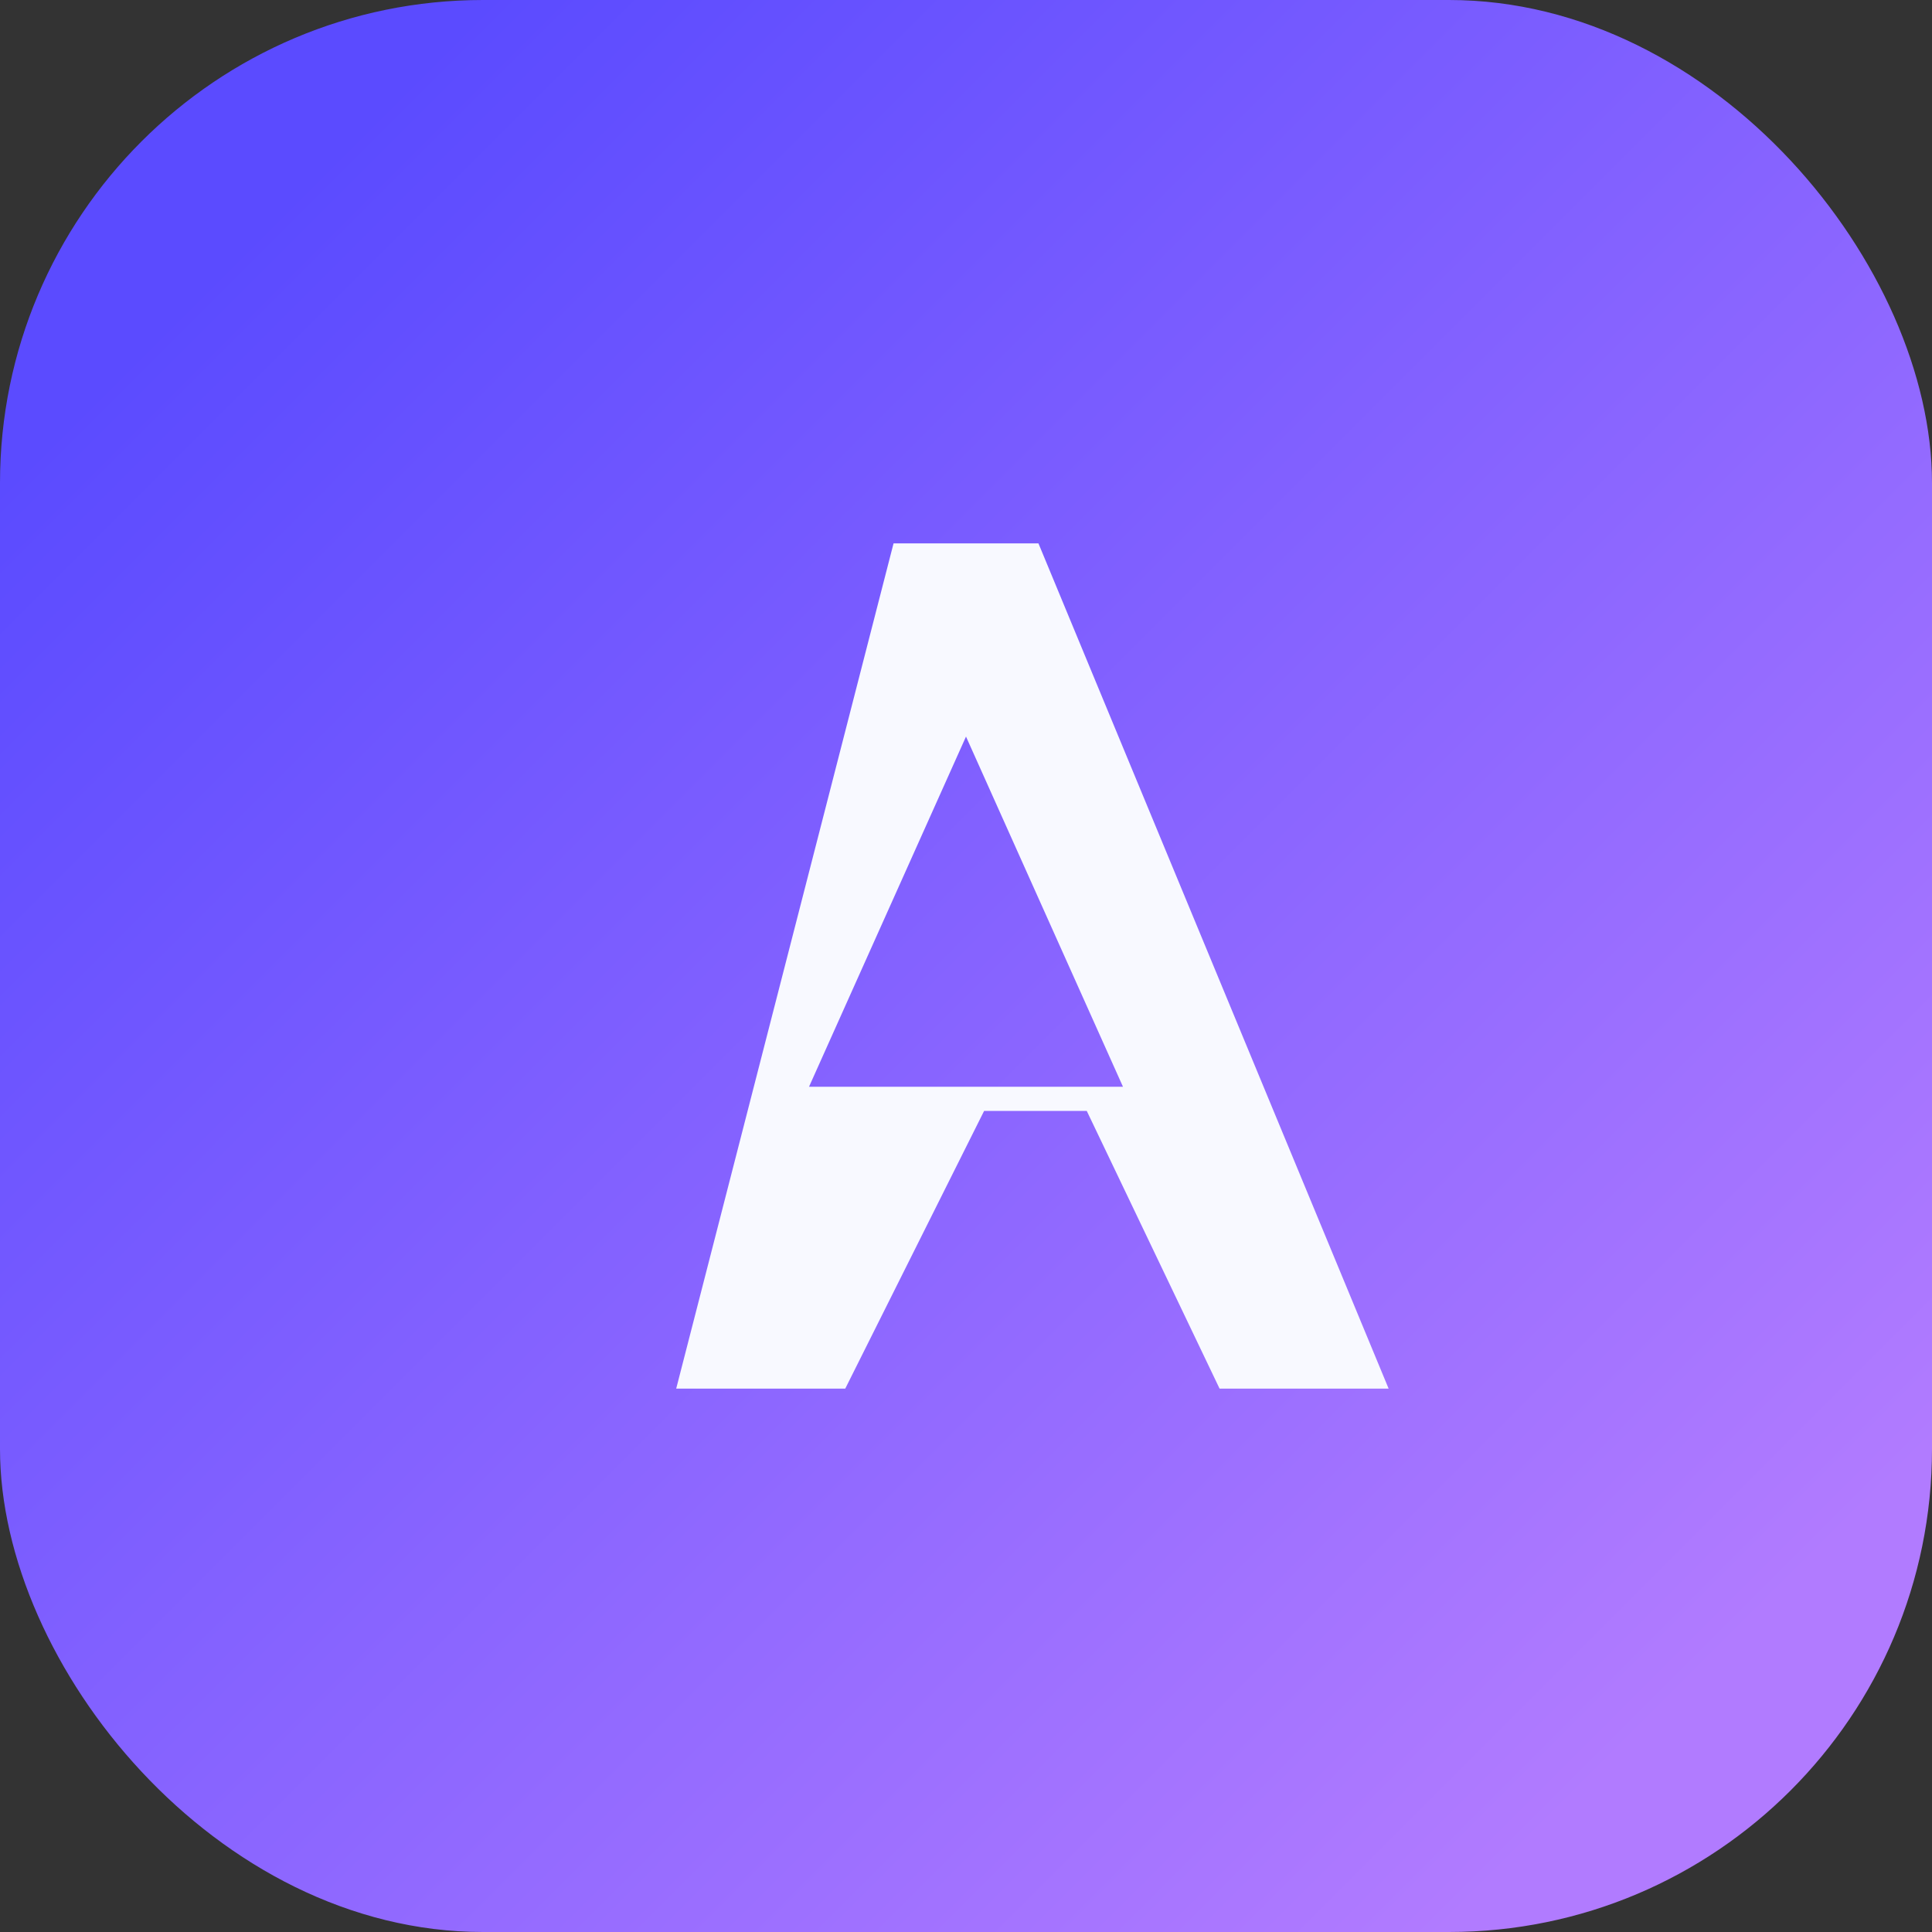
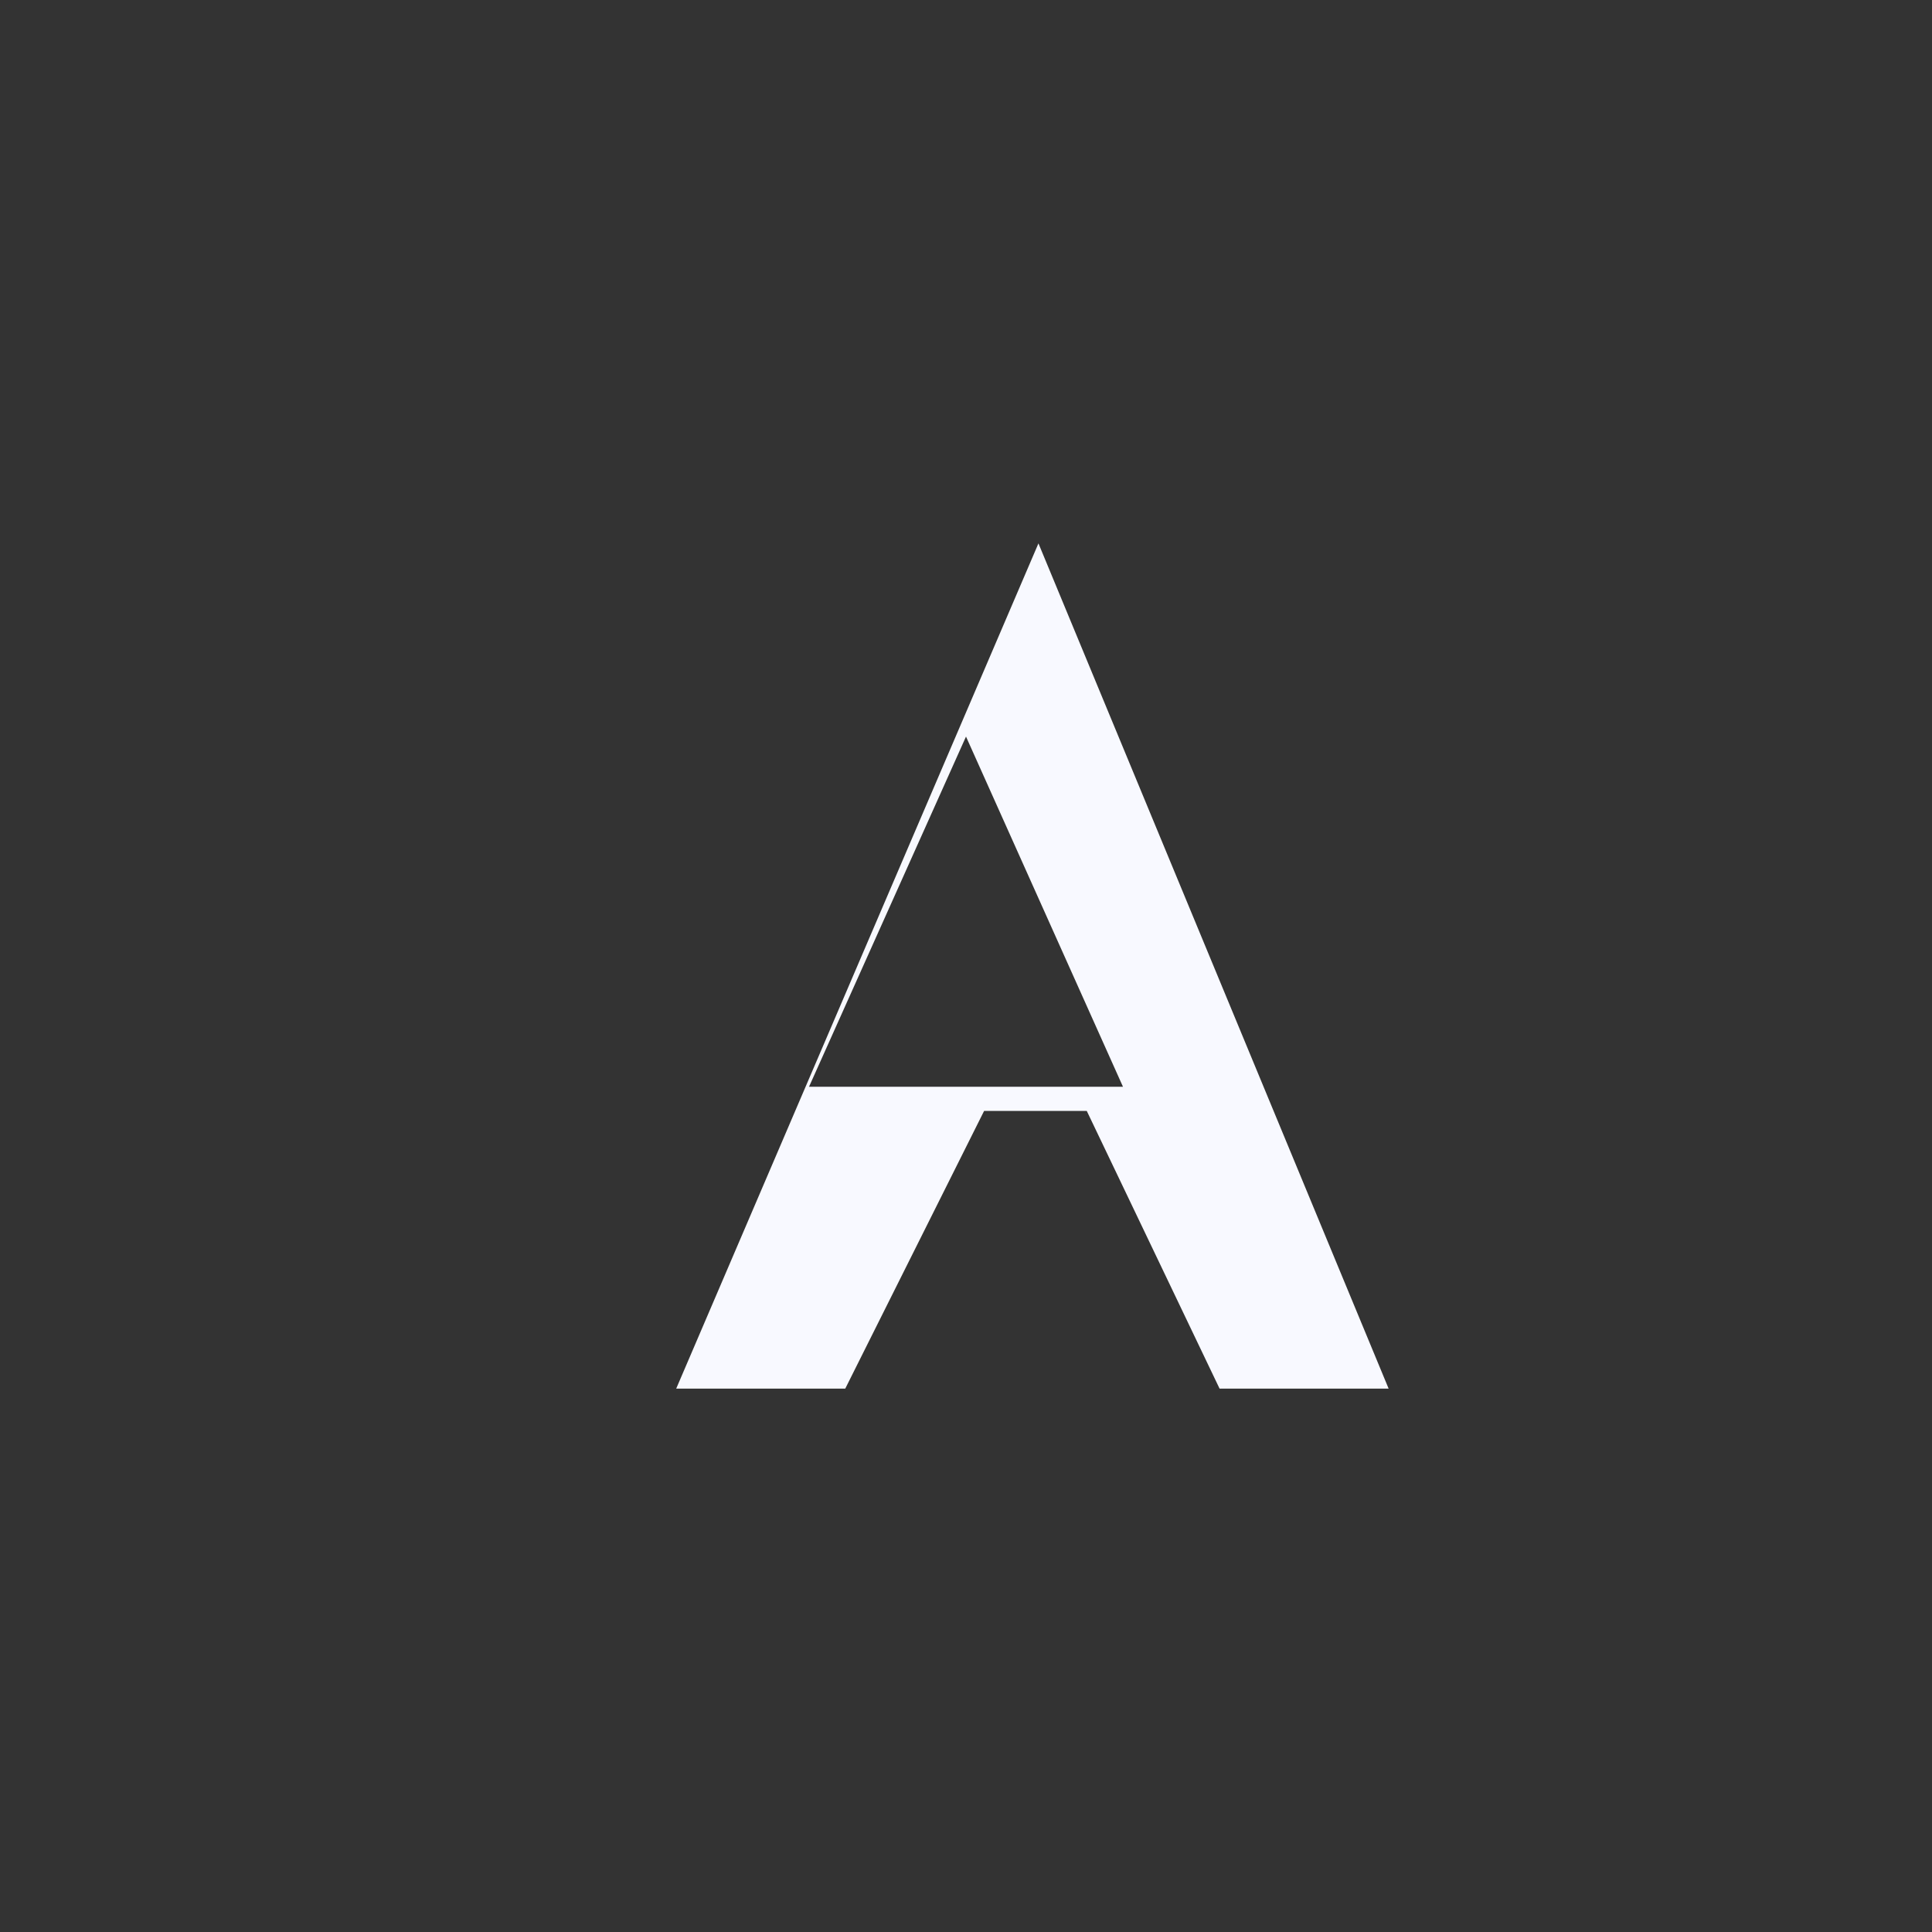
<svg xmlns="http://www.w3.org/2000/svg" width="64" height="64" viewBox="0 0 64 64" fill="none">
  <rect x="0" y="0" width="64" height="64" fill="#333333" stroke="none" />
  <defs>
    <linearGradient id="grad" x1="8" y1="8" x2="56" y2="56" gradientUnits="userSpaceOnUse">
      <stop offset="0" stop-color="#5B4BFF" />
      <stop offset="1" stop-color="#B17BFF" />
    </linearGradient>
  </defs>
-   <rect width="64" height="64" rx="16" fill="url(#grad)" />
-   <path d="M22.4 46H28l4.6-9.2H36l4.4 9.2h5.6L34.4 18h-4.8L22.4 46ZM32 24.4l5.2 11.6h-10.4L32 24.4Z" fill="#F8F9FF" />
+   <path d="M22.4 46H28l4.6-9.2H36l4.4 9.2h5.6L34.4 18L22.4 46ZM32 24.4l5.2 11.6h-10.4L32 24.4Z" fill="#F8F9FF" />
</svg>